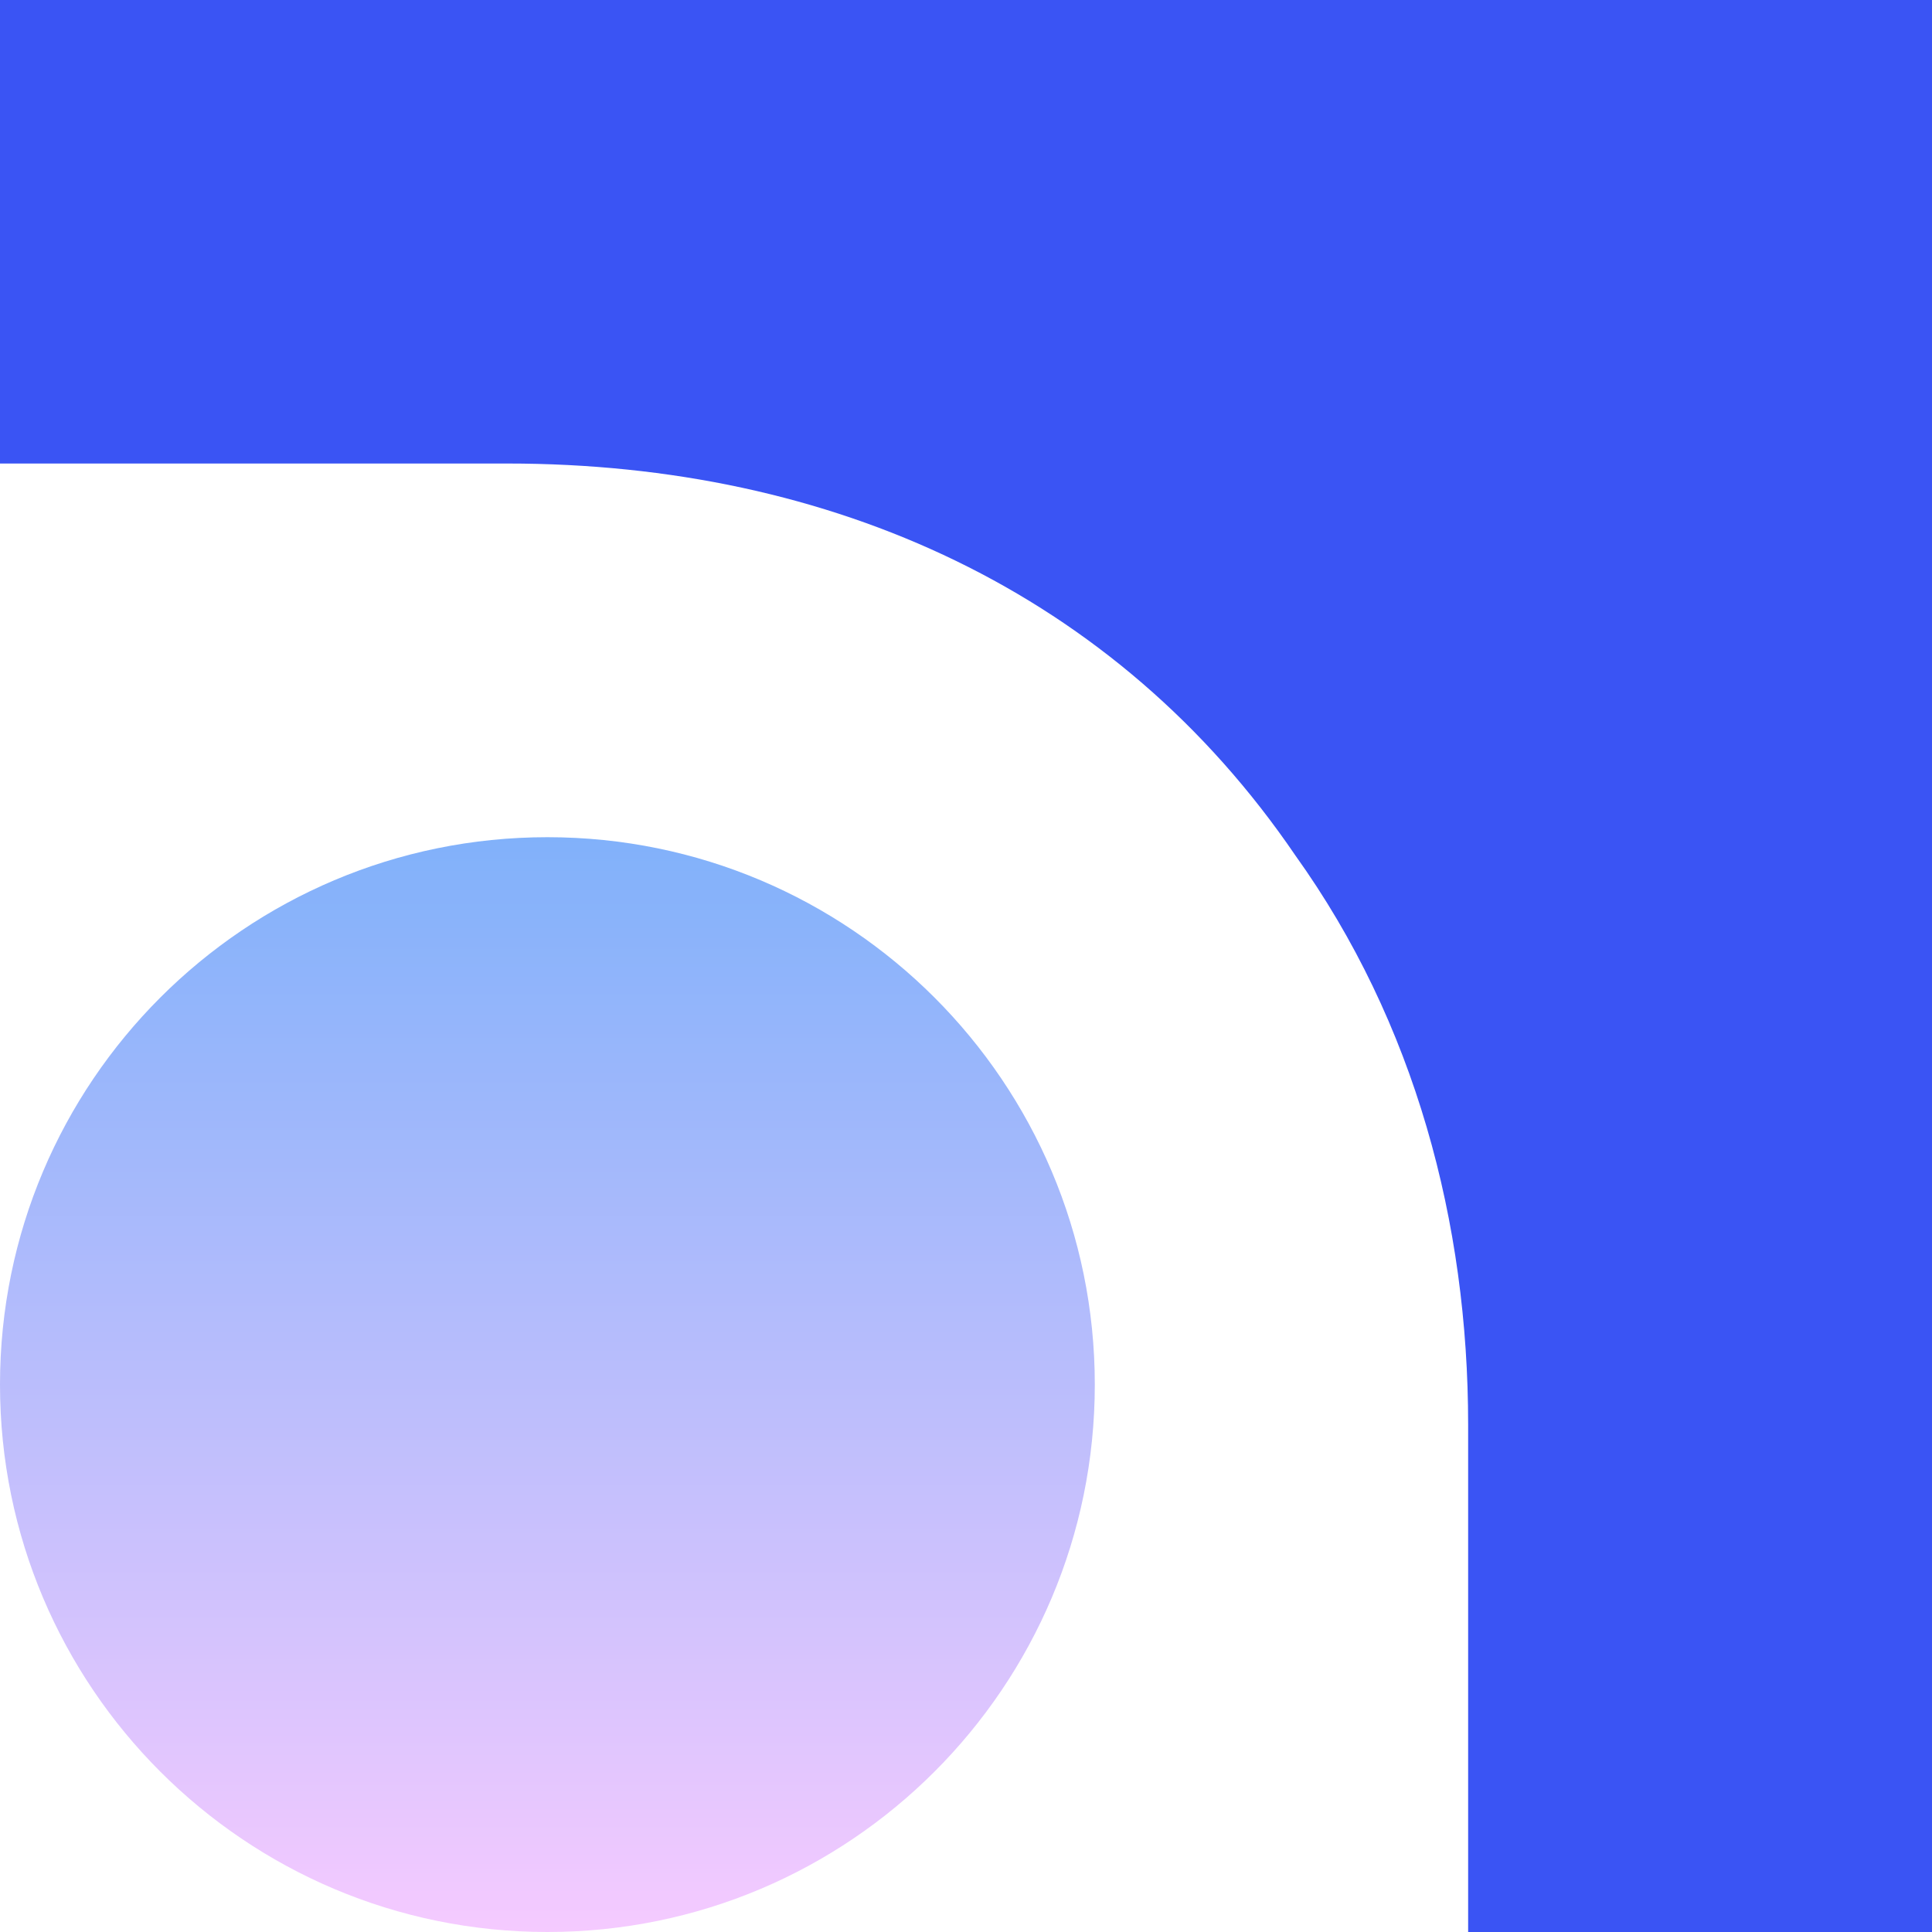
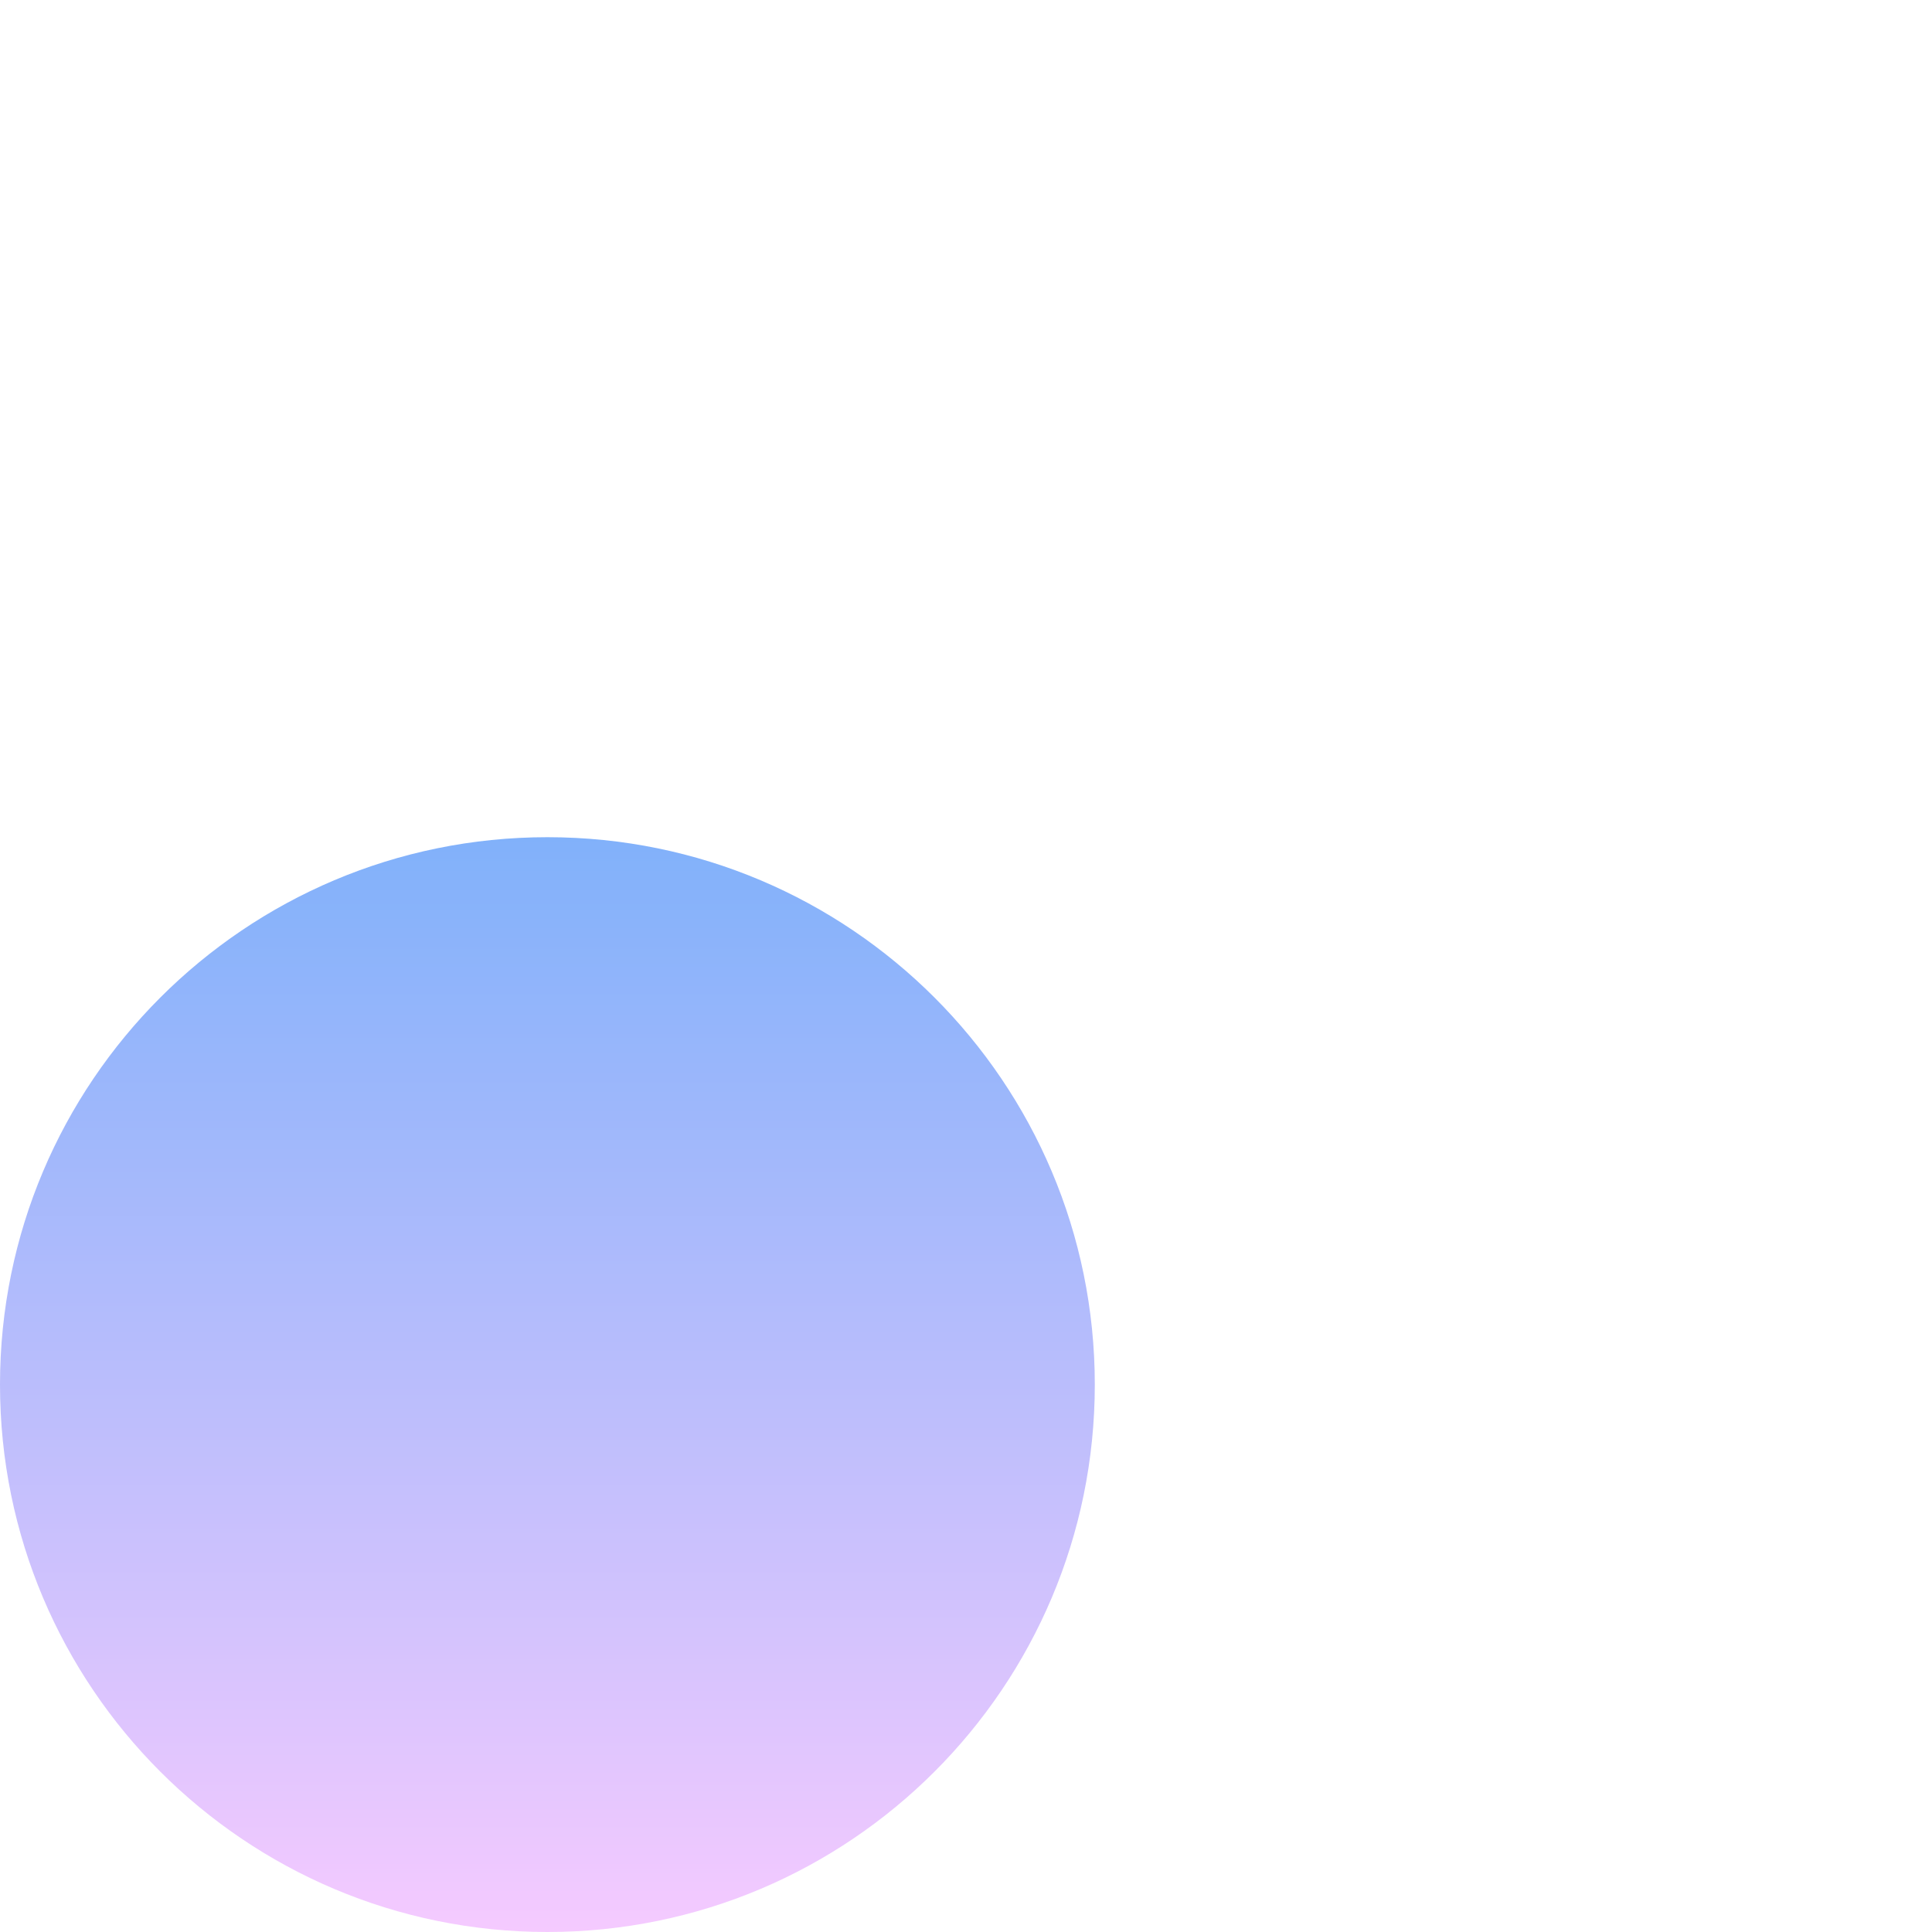
<svg xmlns="http://www.w3.org/2000/svg" width="120" height="120" viewBox="0 0 120 120" fill="none">
  <path d="M34 120C52.778 120 68 104.778 68 86C68 67.222 52.778 52 34 52C15.222 52 0 67.222 0 86C0 104.778 15.222 120 34 120Z" fill="url(#paint0_linear_1903_2323)" />
-   <path d="M31.515 28.79C51.684 28.79 69.332 36.801 80.454 53.128C87.896 63.517 91.189 75.961 91.189 88.485V120H120V0H0V28.79C1.667 28.79 30.091 28.79 31.515 28.79Z" fill="#3A54F4" />
  <defs>
    <linearGradient id="paint0_linear_1903_2323" x1="34.006" y1="52" x2="34.006" y2="120" gradientUnits="userSpaceOnUse">
      <stop stop-color="#81B1FA" />
      <stop offset="0.693" stop-color="#D0C2FD" />
      <stop offset="1" stop-color="#F5CAFF" />
    </linearGradient>
  </defs>
</svg>